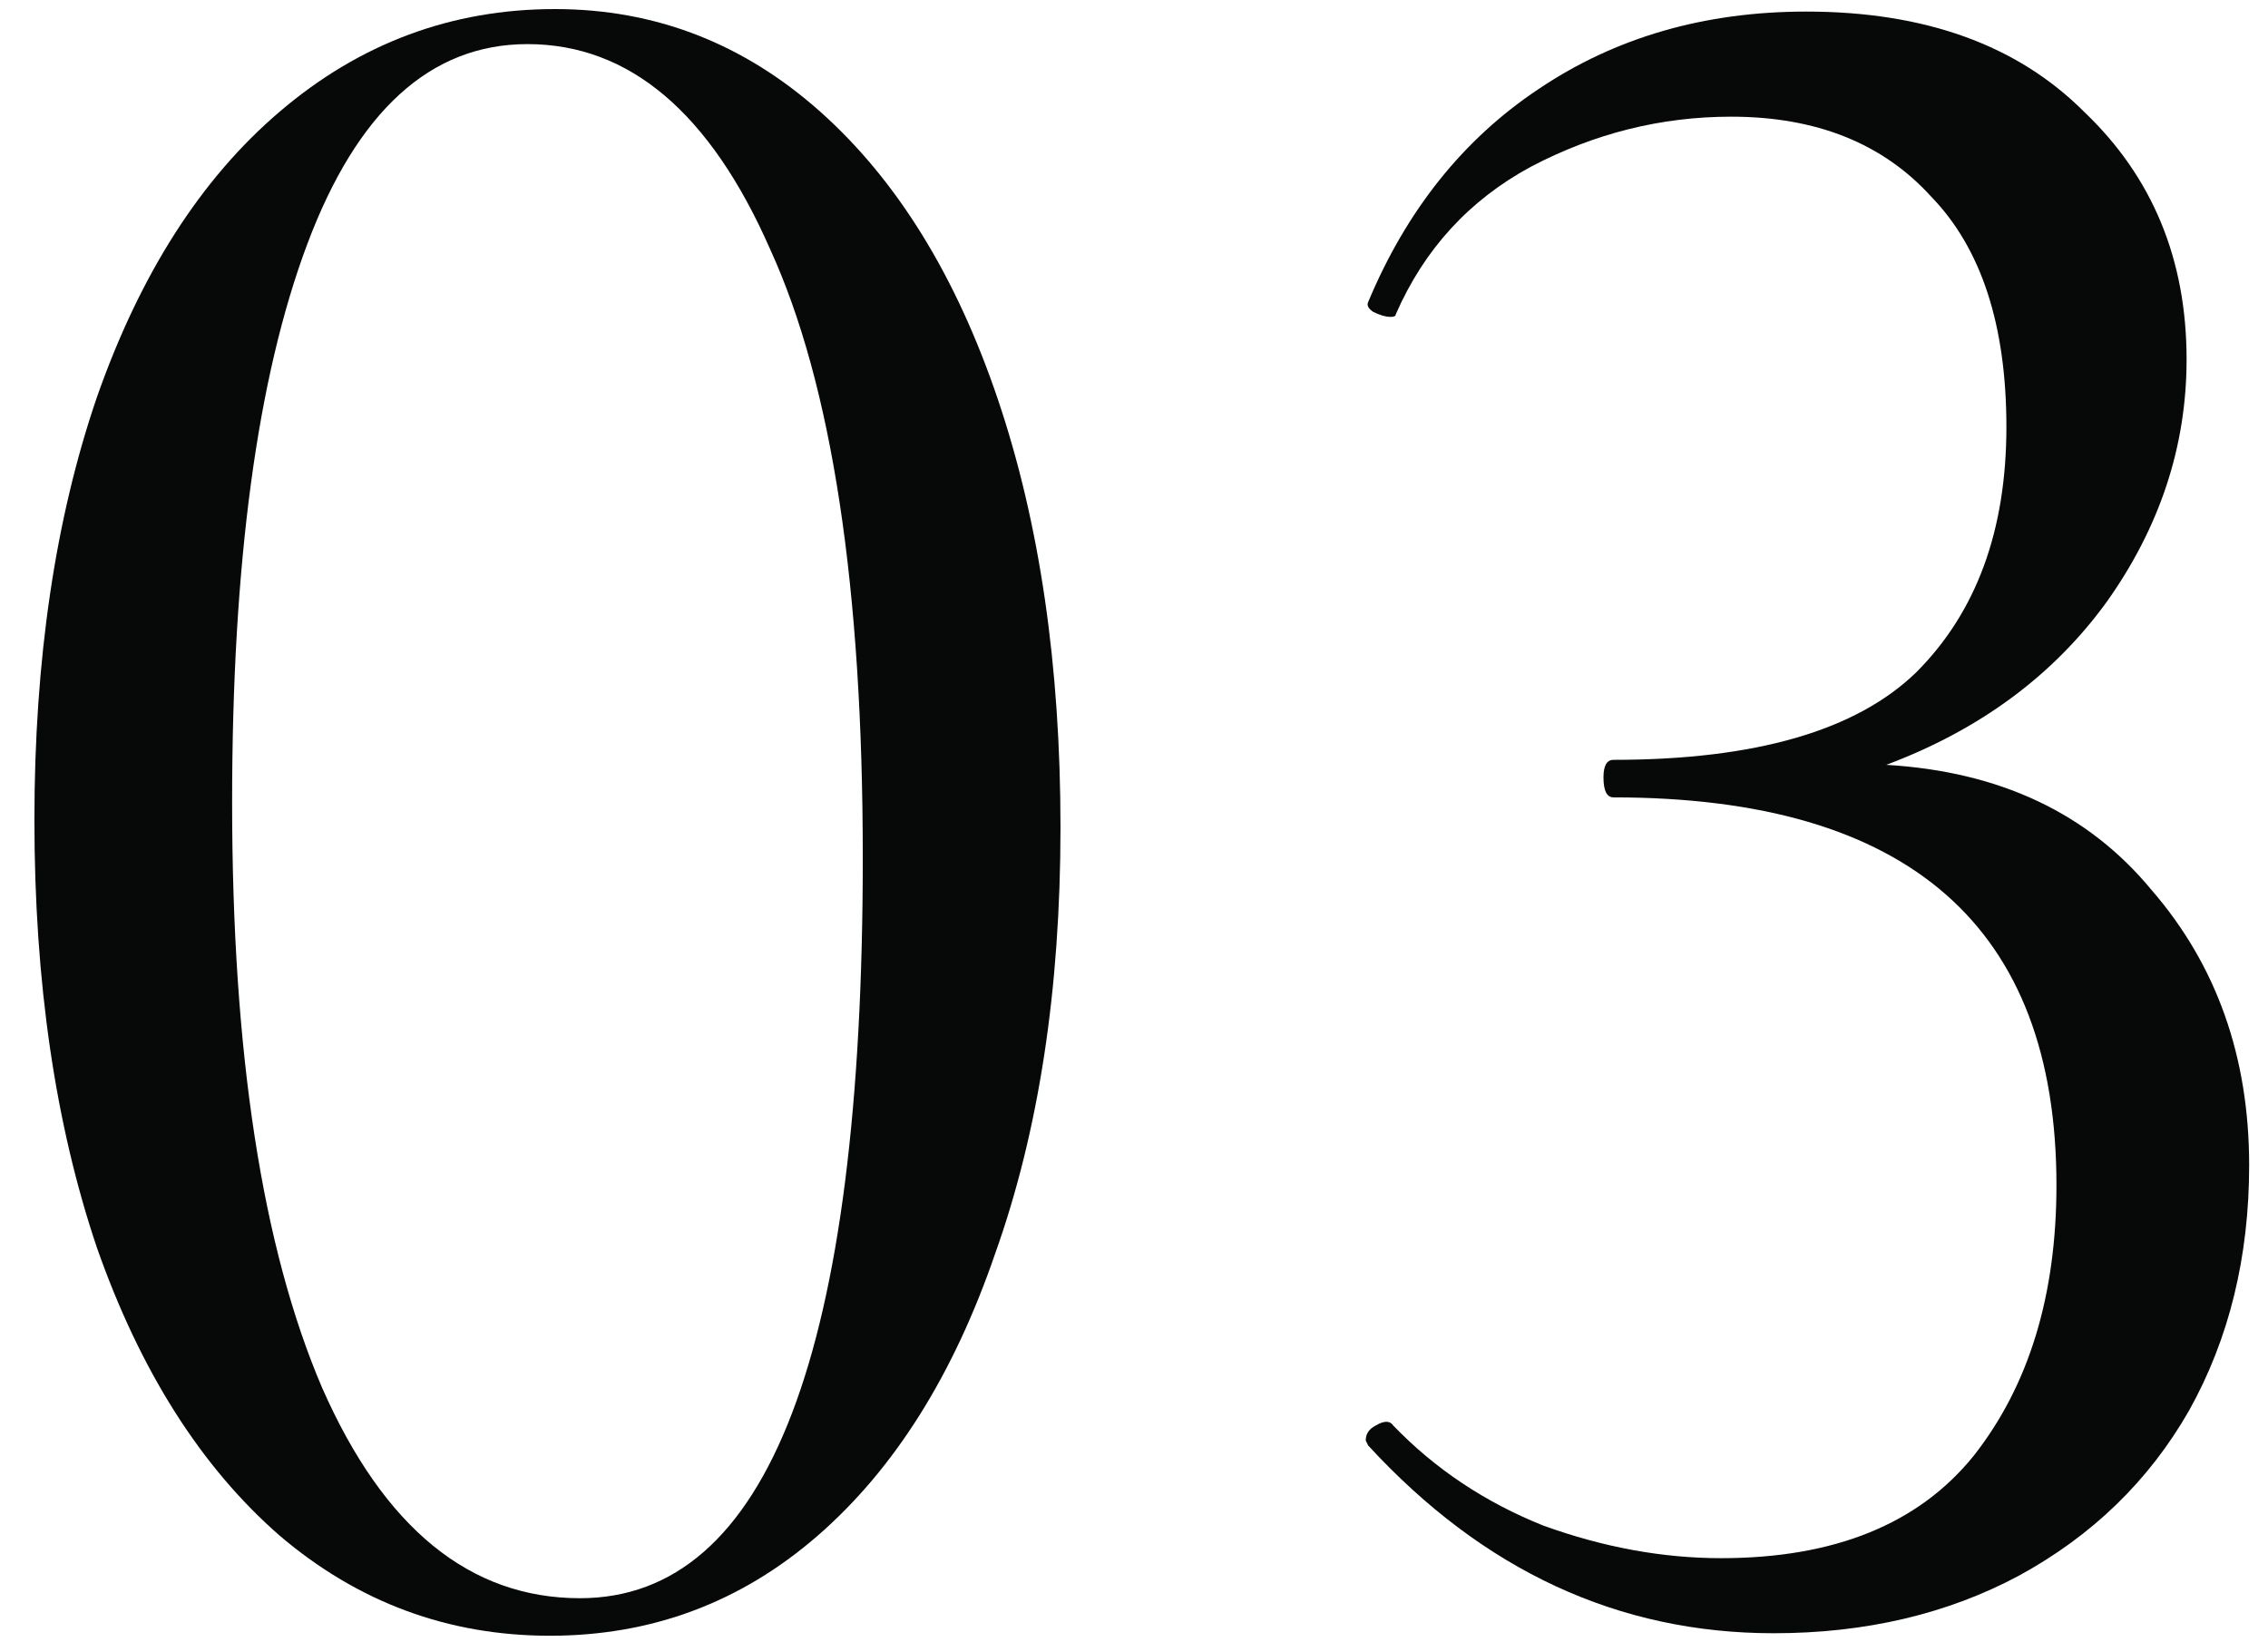
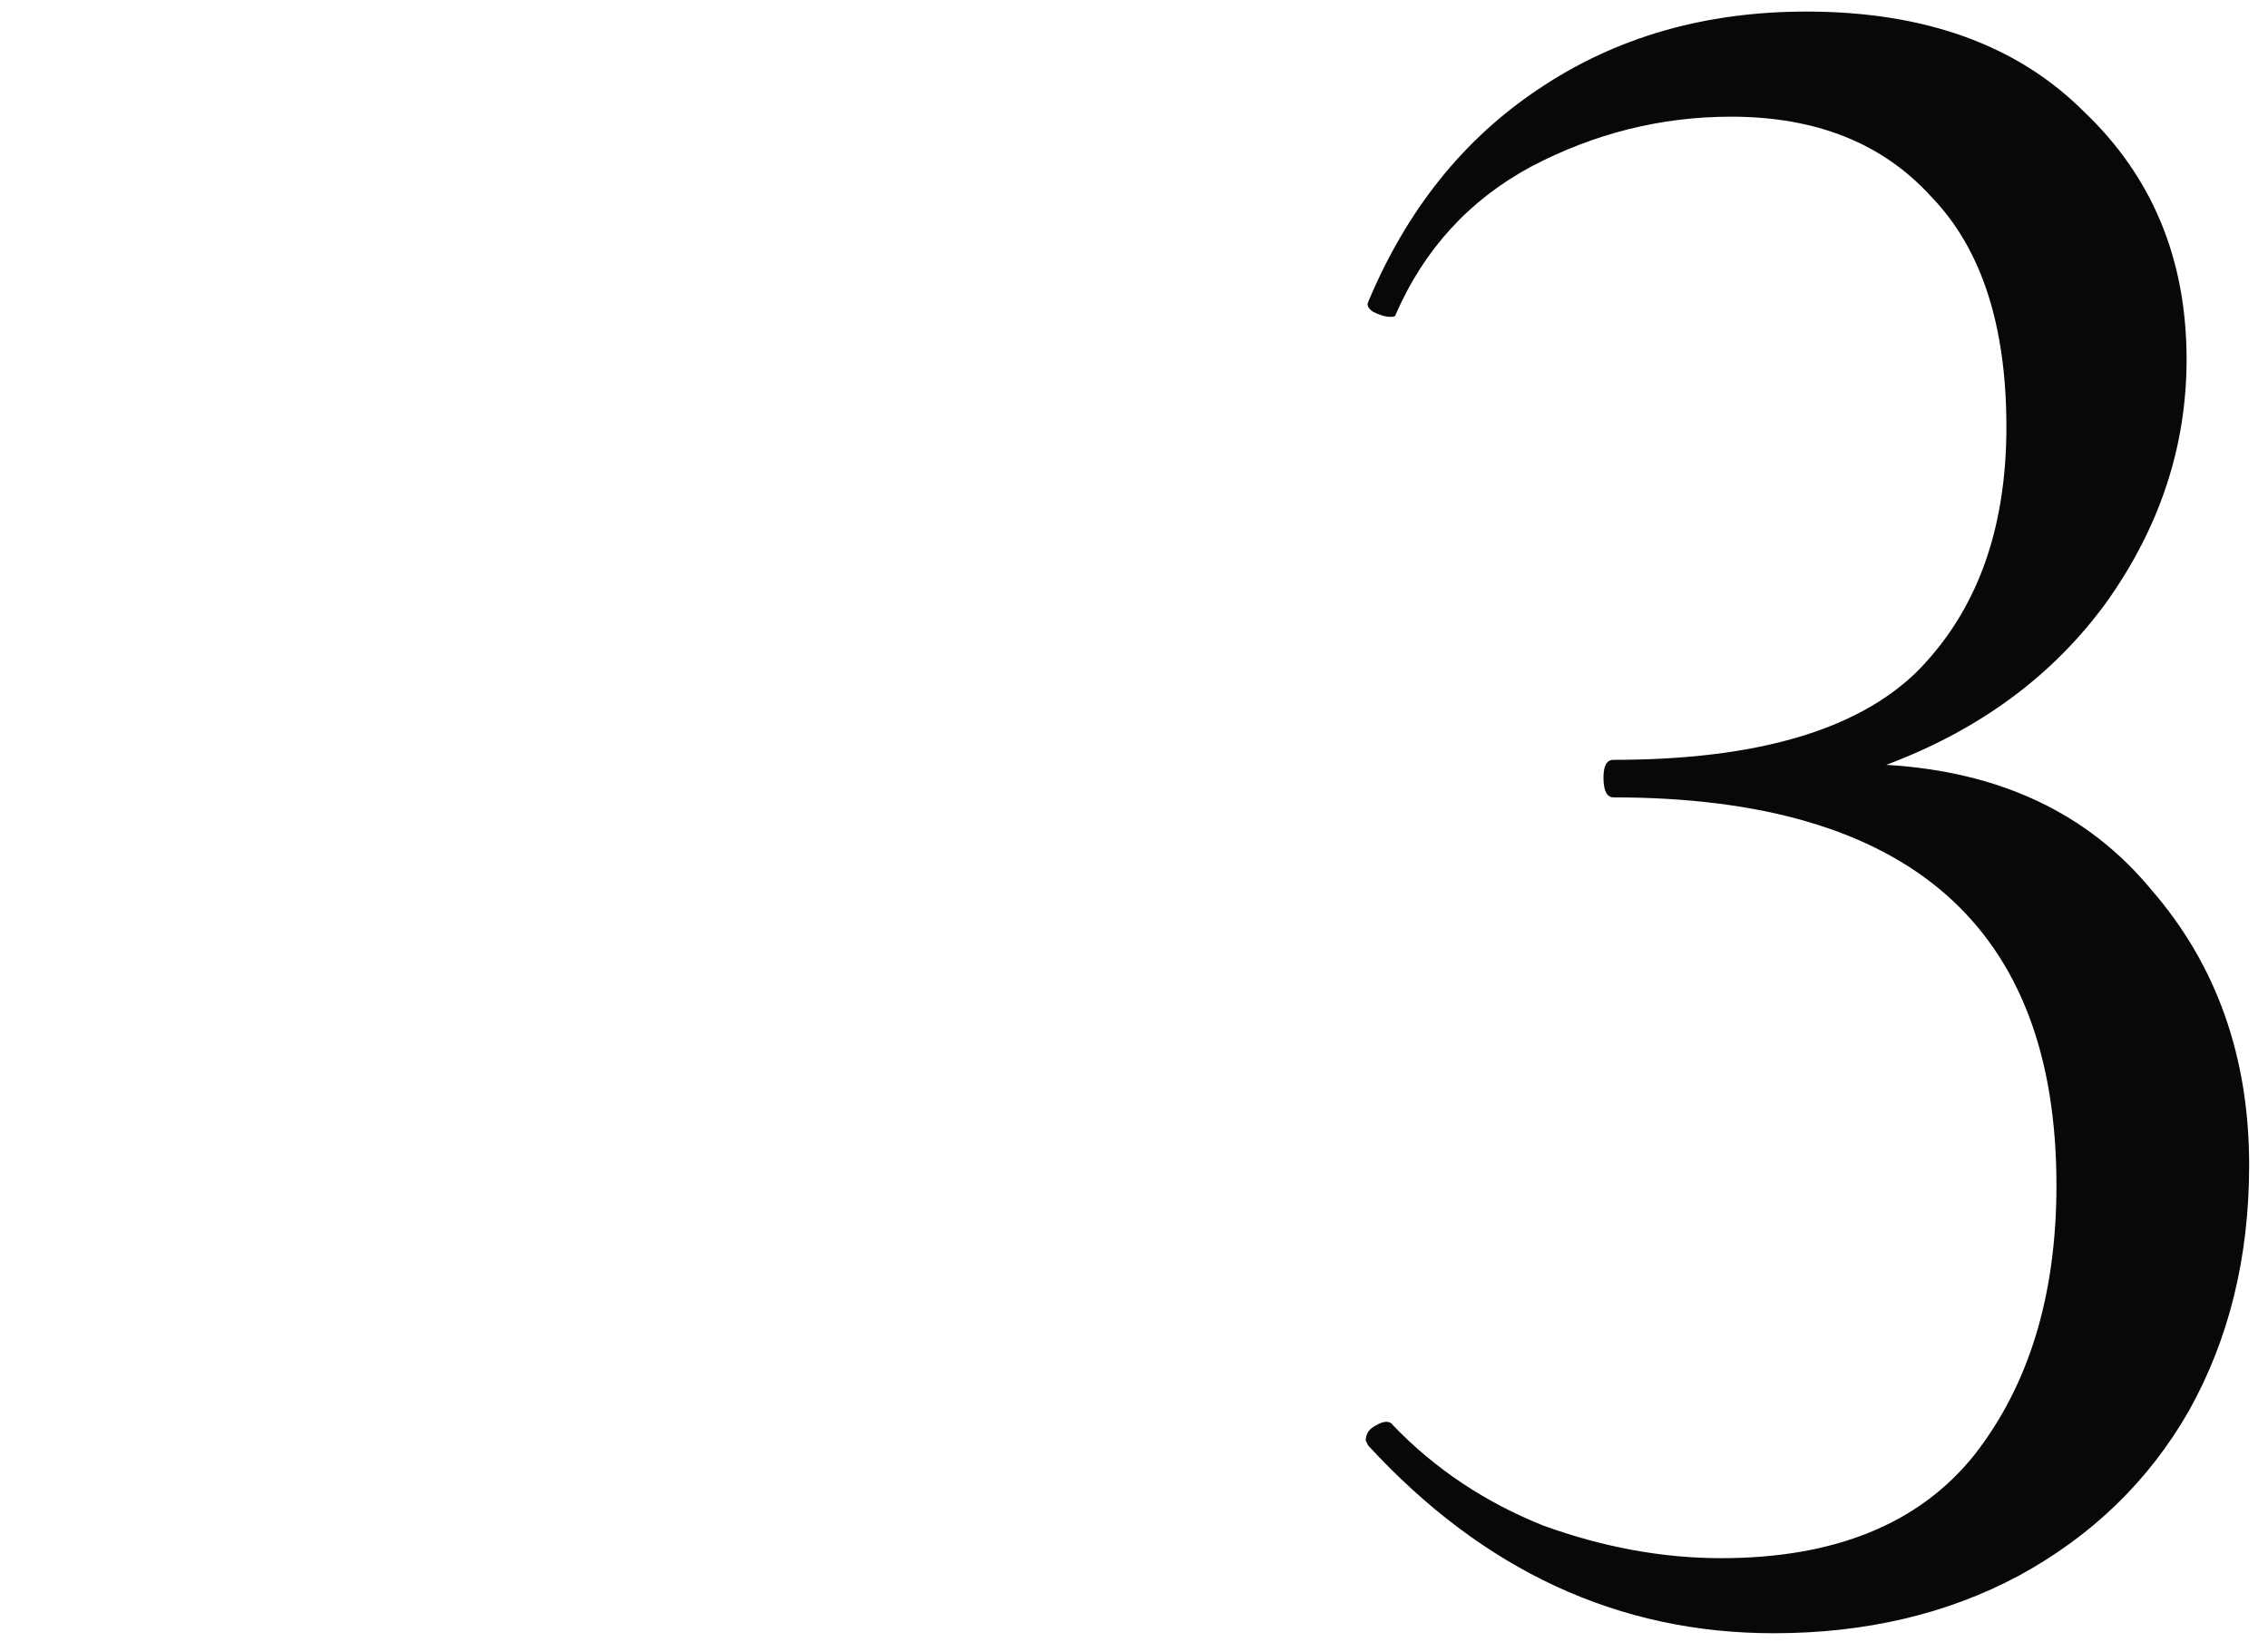
<svg xmlns="http://www.w3.org/2000/svg" width="58" height="42" viewBox="0 0 58 42" fill="none">
-   <path d="M14.064 41.832C11.461 41.832 9.157 40.979 7.152 39.272C5.147 37.523 3.589 35.069 2.48 31.912C1.413 28.755 0.88 25.107 0.88 20.968C0.88 16.872 1.413 13.267 2.48 10.152C3.589 6.995 5.147 4.563 7.152 2.856C9.2 1.107 11.547 0.232 14.192 0.232C16.752 0.232 19.013 1.107 20.976 2.856C22.939 4.605 24.453 7.059 25.52 10.216C26.587 13.373 27.12 17.021 27.12 21.16C27.12 25.299 26.565 28.925 25.456 32.04C24.389 35.155 22.875 37.565 20.912 39.272C18.949 40.979 16.666 41.832 14.064 41.832ZM14.832 40.872C19.653 40.872 22.064 34.557 22.064 21.928C22.064 15.016 21.275 9.832 19.696 6.376C18.16 2.877 16.09 1.128 13.488 1.128C11.013 1.128 9.136 2.835 7.856 6.248C6.576 9.661 5.936 14.419 5.936 20.52C5.936 26.92 6.704 31.912 8.24 35.496C9.819 39.08 12.016 40.872 14.832 40.872Z" fill="#070908" />
  <path d="M48.238 19.56C51.14 19.731 53.401 20.797 55.022 22.76C56.686 24.68 57.518 27.027 57.518 29.8C57.518 32.147 57.006 34.237 55.982 36.072C54.958 37.864 53.508 39.272 51.63 40.296C49.796 41.277 47.705 41.768 45.358 41.768C41.39 41.768 37.934 40.168 34.99 36.968L34.926 36.84C34.926 36.669 35.012 36.541 35.182 36.456C35.396 36.328 35.545 36.328 35.63 36.456C36.697 37.565 37.977 38.419 39.47 39.016C41.006 39.571 42.521 39.848 44.014 39.848C46.916 39.848 49.07 38.973 50.478 37.224C51.886 35.432 52.59 33.128 52.59 30.312C52.59 23.699 48.814 20.392 41.262 20.392C41.092 20.392 41.006 20.221 41.006 19.88C41.006 19.581 41.092 19.432 41.262 19.432C44.889 19.432 47.47 18.685 49.006 17.192C50.542 15.656 51.31 13.565 51.31 10.92C51.31 8.317 50.67 6.355 49.39 5.032C48.153 3.667 46.446 2.984 44.27 2.984C42.478 2.984 40.772 3.411 39.15 4.264C37.572 5.117 36.42 6.376 35.694 8.04C35.694 8.083 35.652 8.104 35.566 8.104C35.438 8.104 35.289 8.061 35.118 7.976C34.99 7.891 34.948 7.805 34.99 7.72C35.972 5.373 37.422 3.56 39.342 2.28C41.305 0.957 43.588 0.296 46.19 0.296C49.22 0.296 51.588 1.149 53.294 2.856C55.044 4.52 55.918 6.632 55.918 9.192C55.918 11.411 55.236 13.48 53.87 15.4C52.505 17.277 50.628 18.664 48.238 19.56Z" fill="#070908" />
</svg>